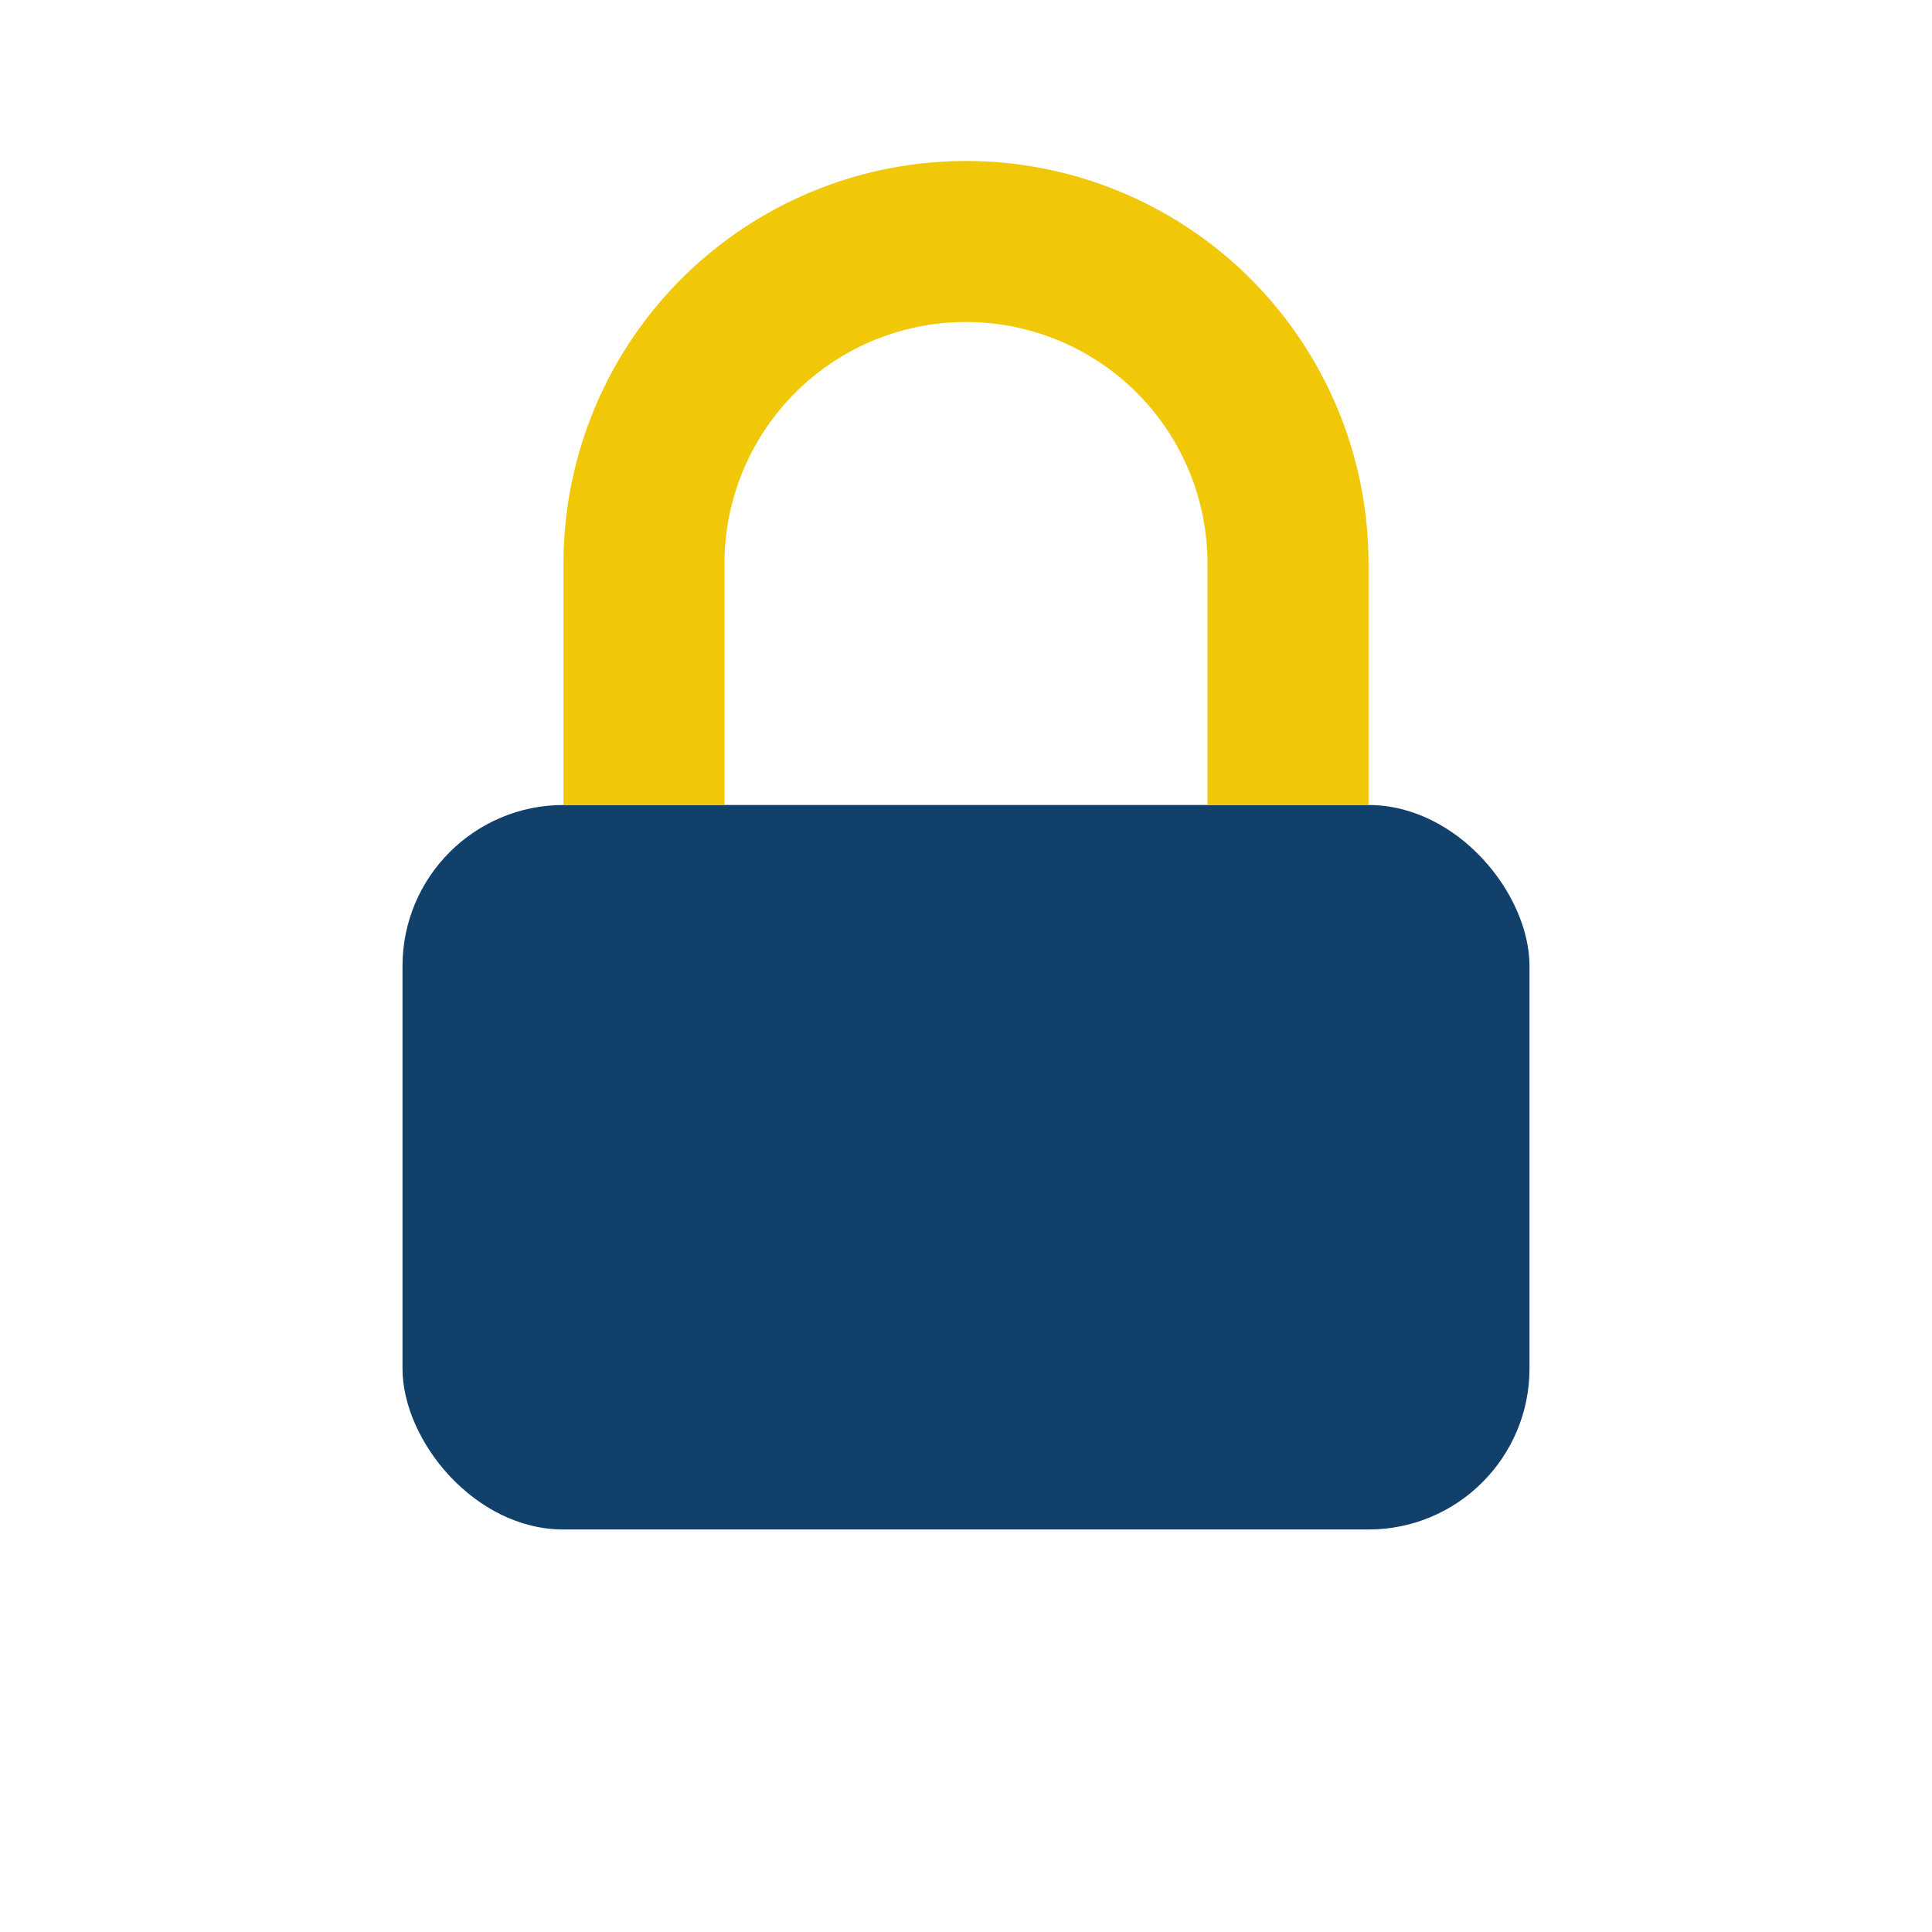
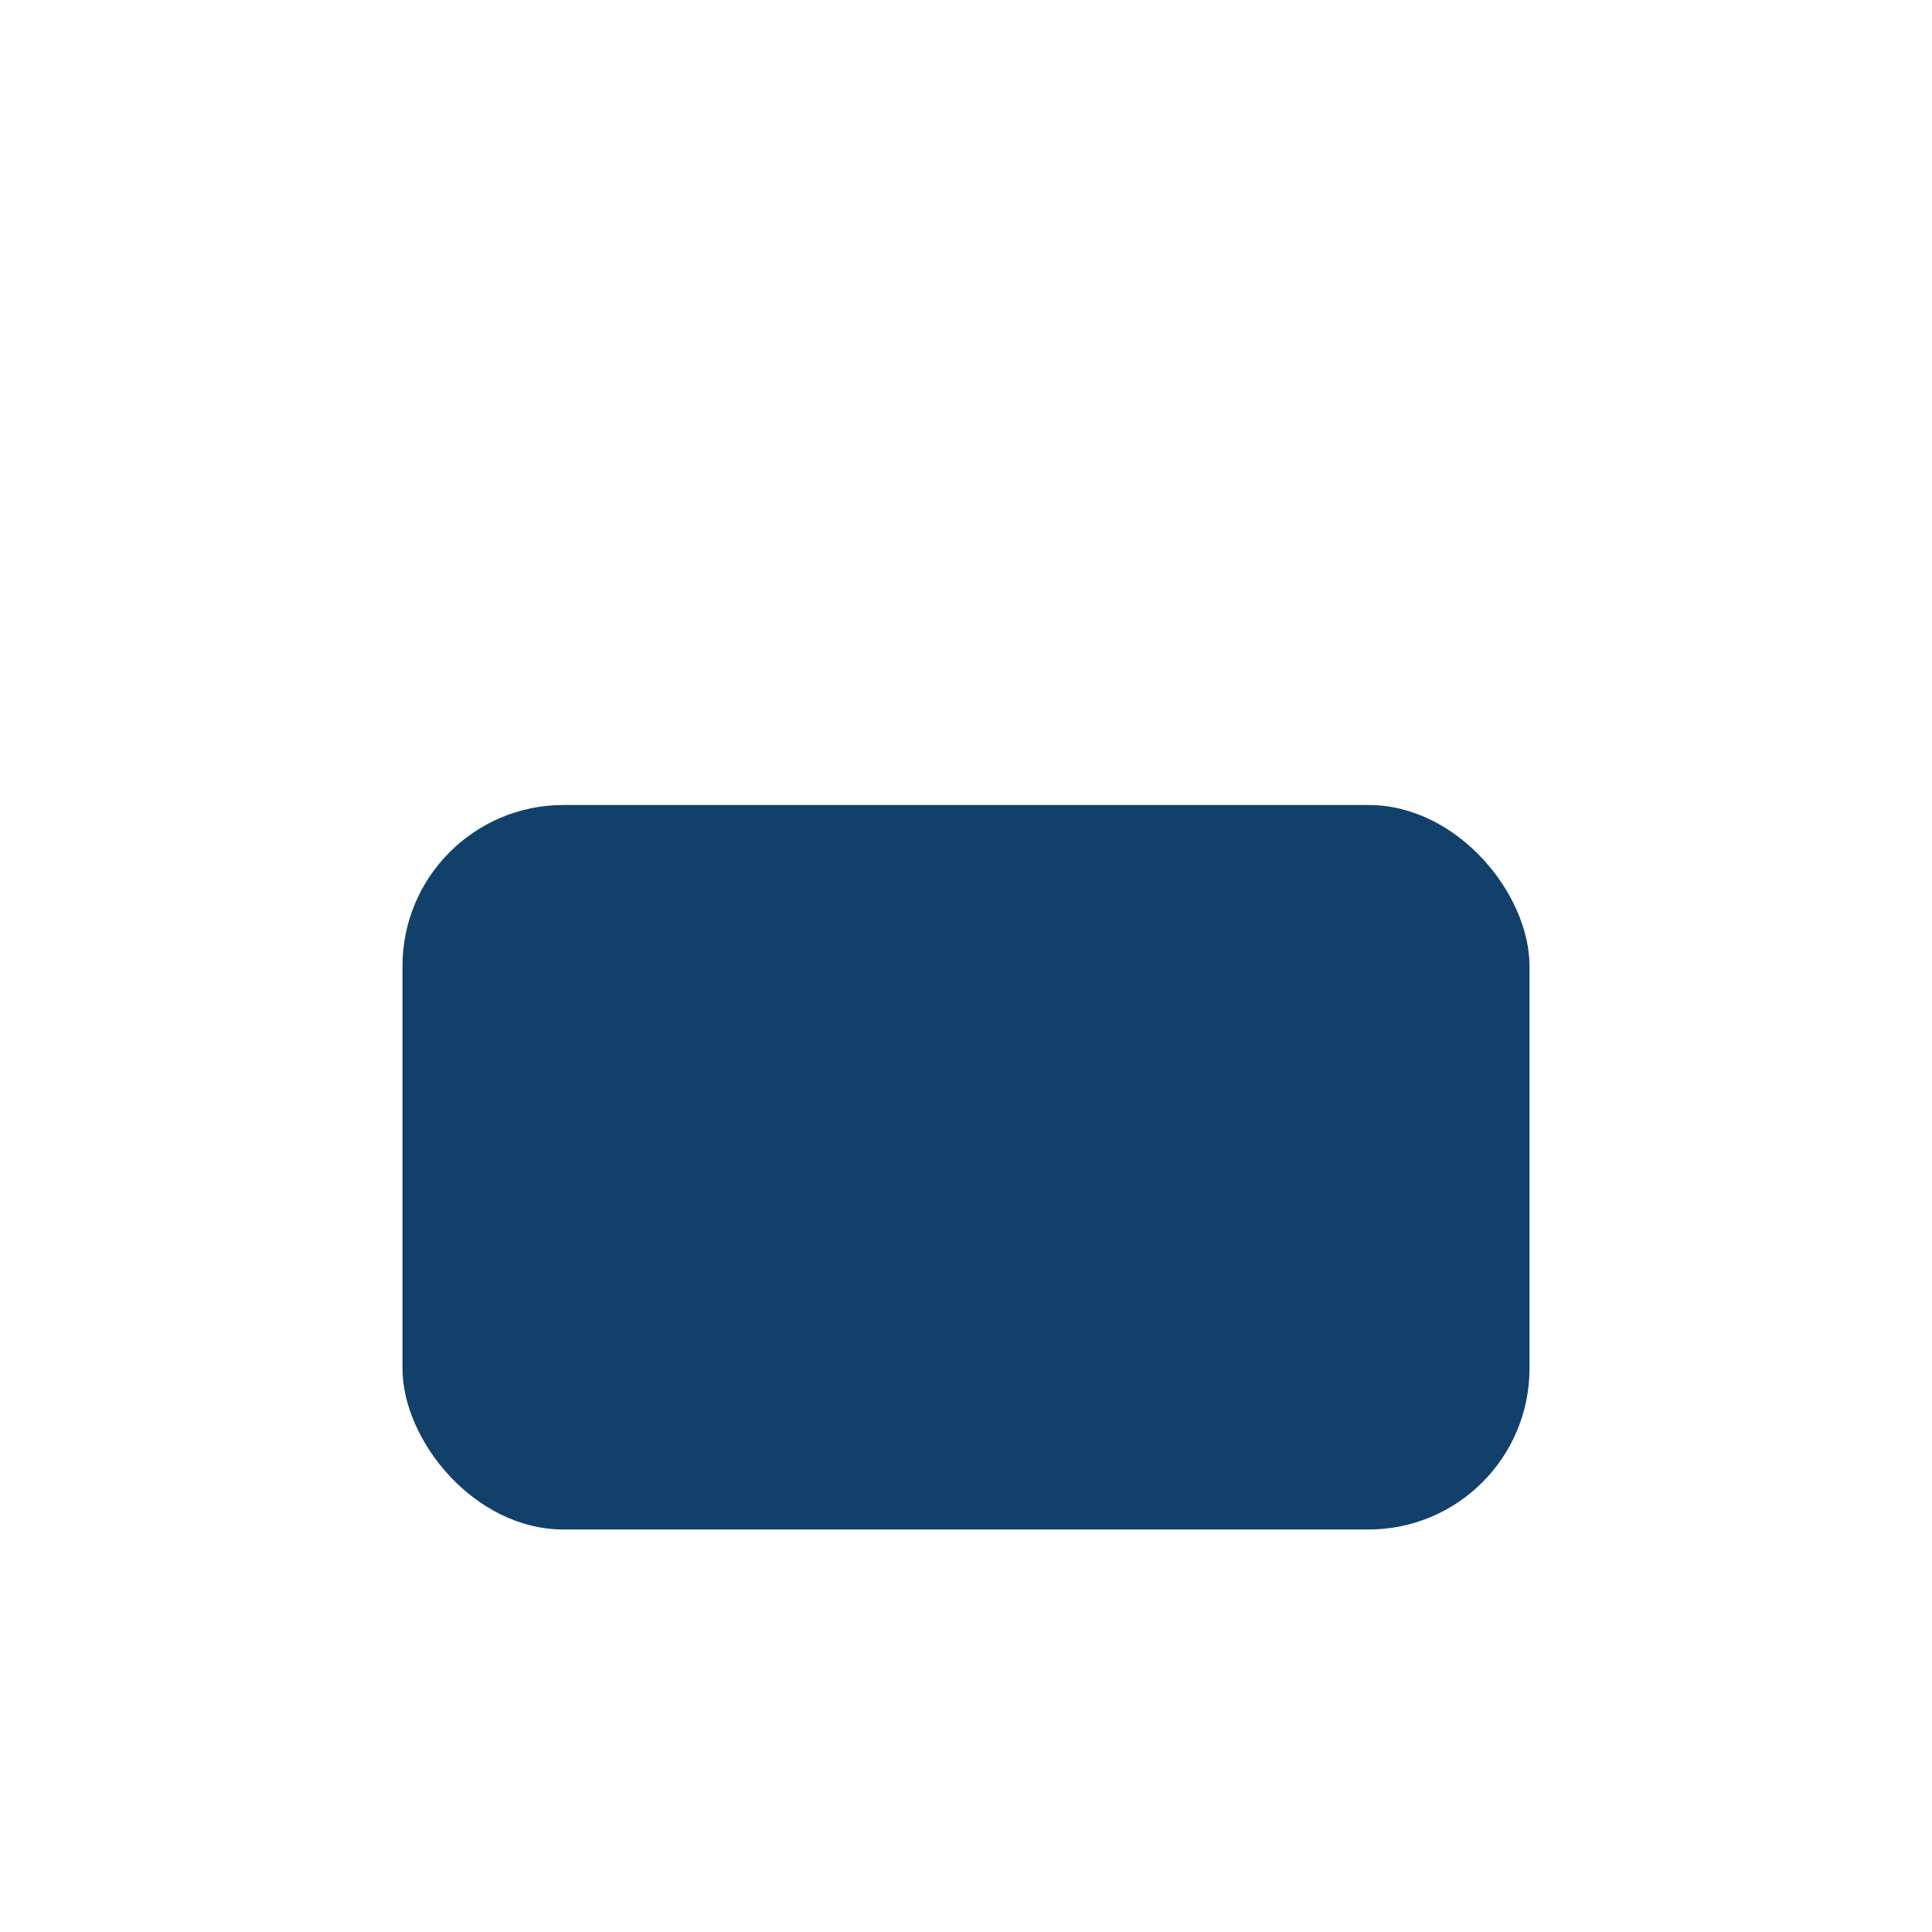
<svg xmlns="http://www.w3.org/2000/svg" width="24" height="24" viewBox="0 0 24 24">
  <rect x="5" y="10" width="14" height="9" rx="2" fill="#11406A" />
-   <path d="M8 10V7a4 4 0 1 1 8 0v3" fill="none" stroke="#F0C808" stroke-width="2" />
</svg>